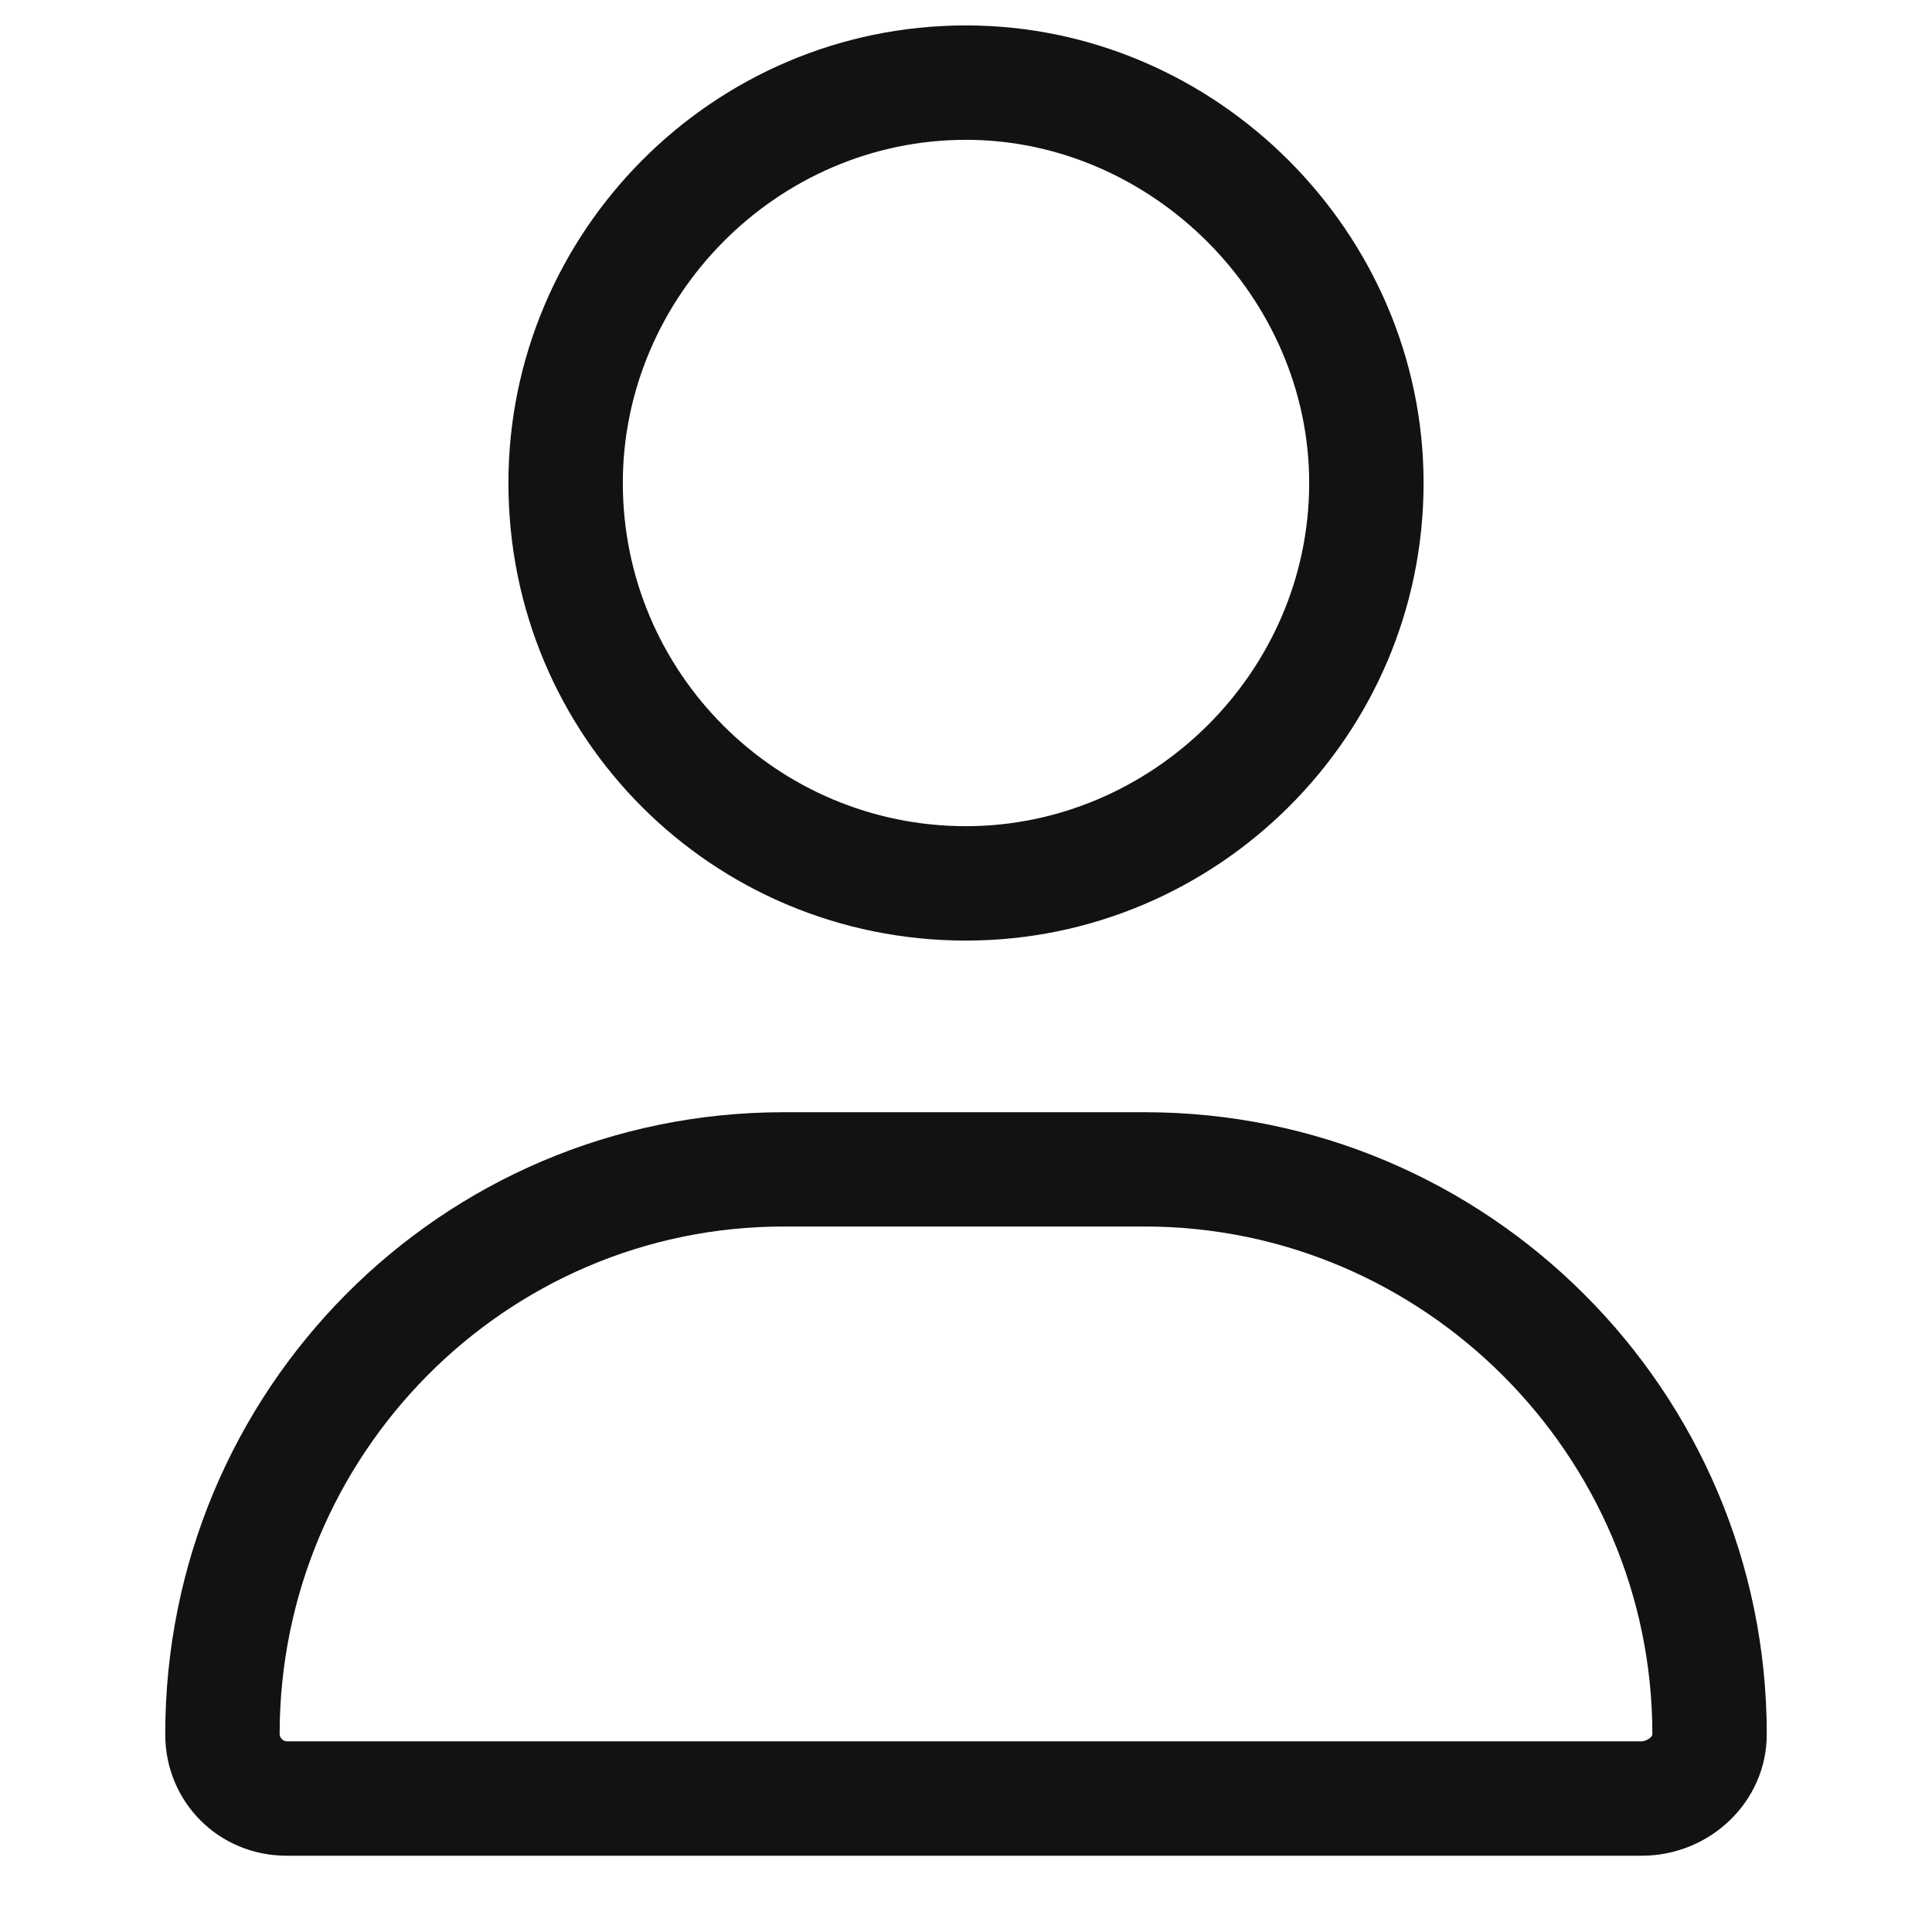
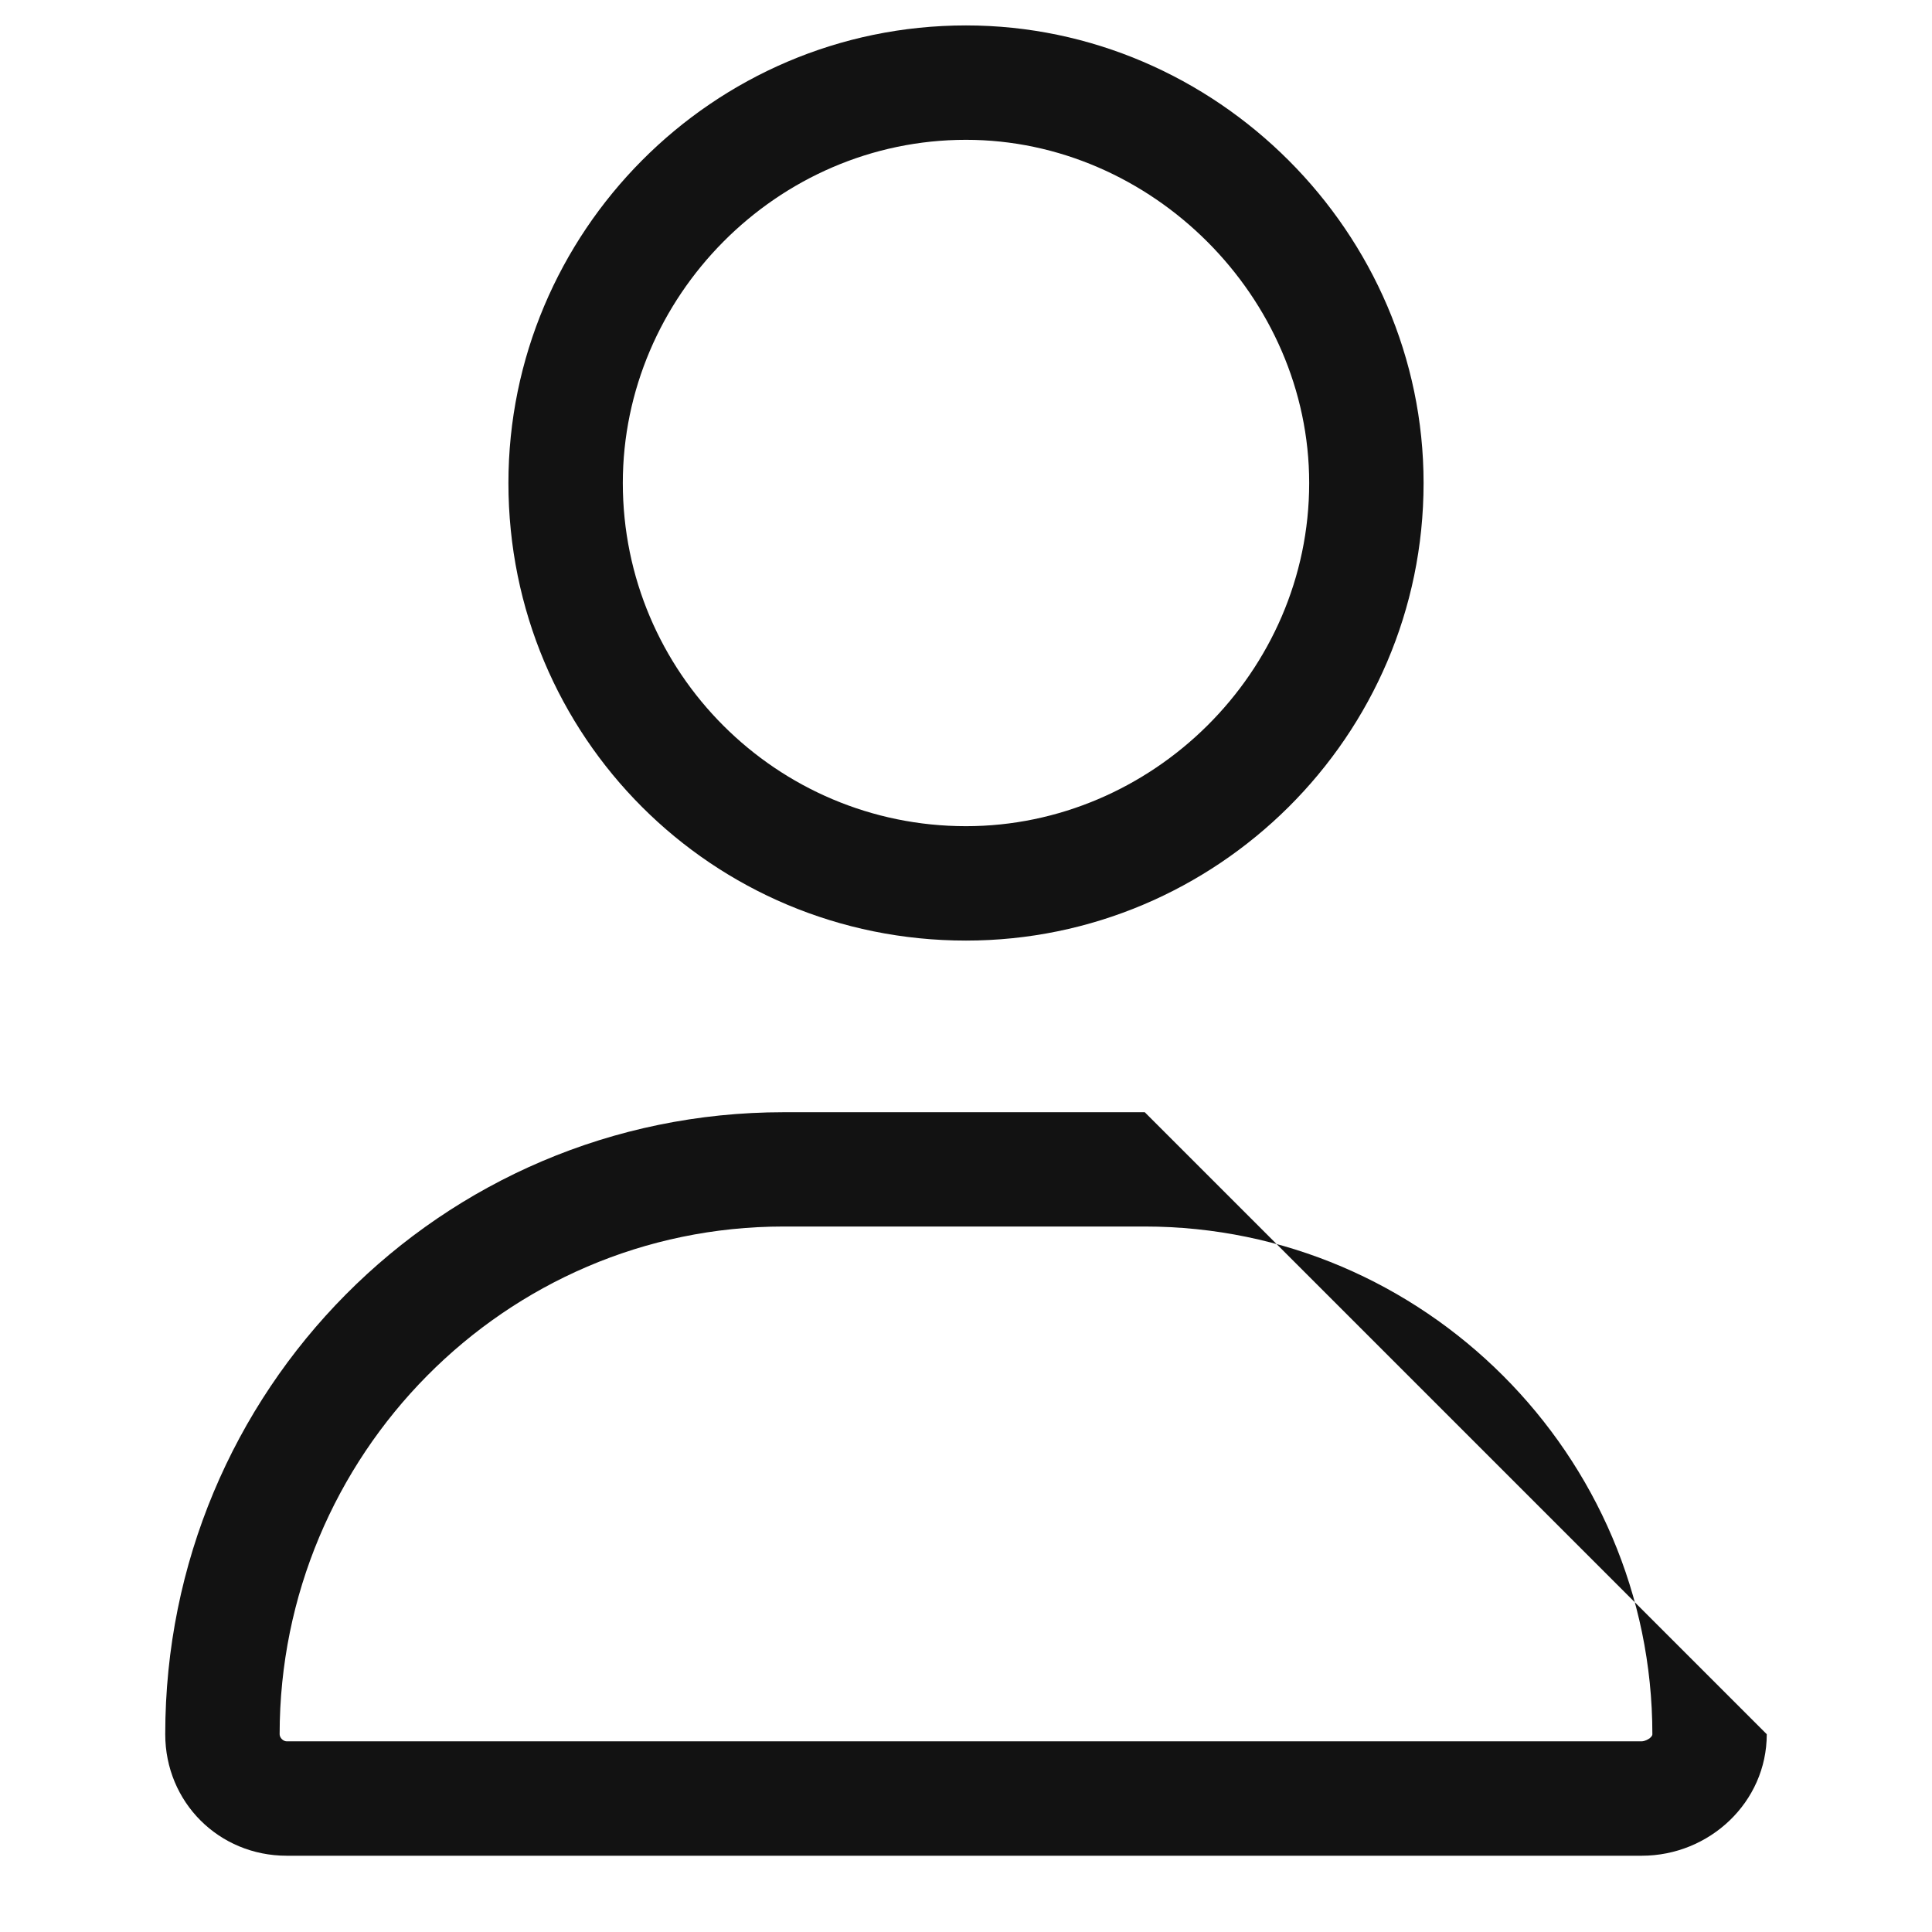
<svg xmlns="http://www.w3.org/2000/svg" width="18" height="18" viewBox="0 0 16 19" fill="none">
-   <path d="M8 9.25C10.461 9.25 12.5 7.246 12.5 4.75C12.5 2.289 10.461 0.25 8 0.25C5.504 0.25 3.5 2.289 3.5 4.75C3.5 7.246 5.504 9.25 8 9.25ZM8 1.375C9.828 1.375 11.375 2.922 11.375 4.75C11.375 6.613 9.828 8.125 8 8.125C6.137 8.125 4.625 6.613 4.625 4.75C4.625 2.922 6.137 1.375 8 1.375ZM9.758 10.938H6.207C2.832 10.938 0.125 13.68 0.125 17.055C0.125 17.723 0.652 18.25 1.32 18.25H14.645C15.312 18.25 15.875 17.723 15.875 17.055C15.875 13.68 13.133 10.938 9.758 10.938ZM14.645 17.125H1.32C1.285 17.125 1.25 17.09 1.25 17.055C1.25 14.312 3.465 12.062 6.207 12.062H9.758C12.5 12.062 14.75 14.312 14.75 17.055C14.75 17.09 14.68 17.125 14.645 17.125Z" fill="#121212" />
+   <path d="M8 9.25C10.461 9.25 12.5 7.246 12.5 4.75C12.5 2.289 10.461 0.25 8 0.25C5.504 0.25 3.5 2.289 3.5 4.75C3.5 7.246 5.504 9.25 8 9.25ZM8 1.375C9.828 1.375 11.375 2.922 11.375 4.75C11.375 6.613 9.828 8.125 8 8.125C6.137 8.125 4.625 6.613 4.625 4.75C4.625 2.922 6.137 1.375 8 1.375ZM9.758 10.938H6.207C2.832 10.938 0.125 13.68 0.125 17.055C0.125 17.723 0.652 18.25 1.32 18.25H14.645C15.312 18.25 15.875 17.723 15.875 17.055ZM14.645 17.125H1.32C1.285 17.125 1.25 17.09 1.25 17.055C1.25 14.312 3.465 12.062 6.207 12.062H9.758C12.5 12.062 14.75 14.312 14.75 17.055C14.75 17.09 14.68 17.125 14.645 17.125Z" fill="#121212" />
</svg>